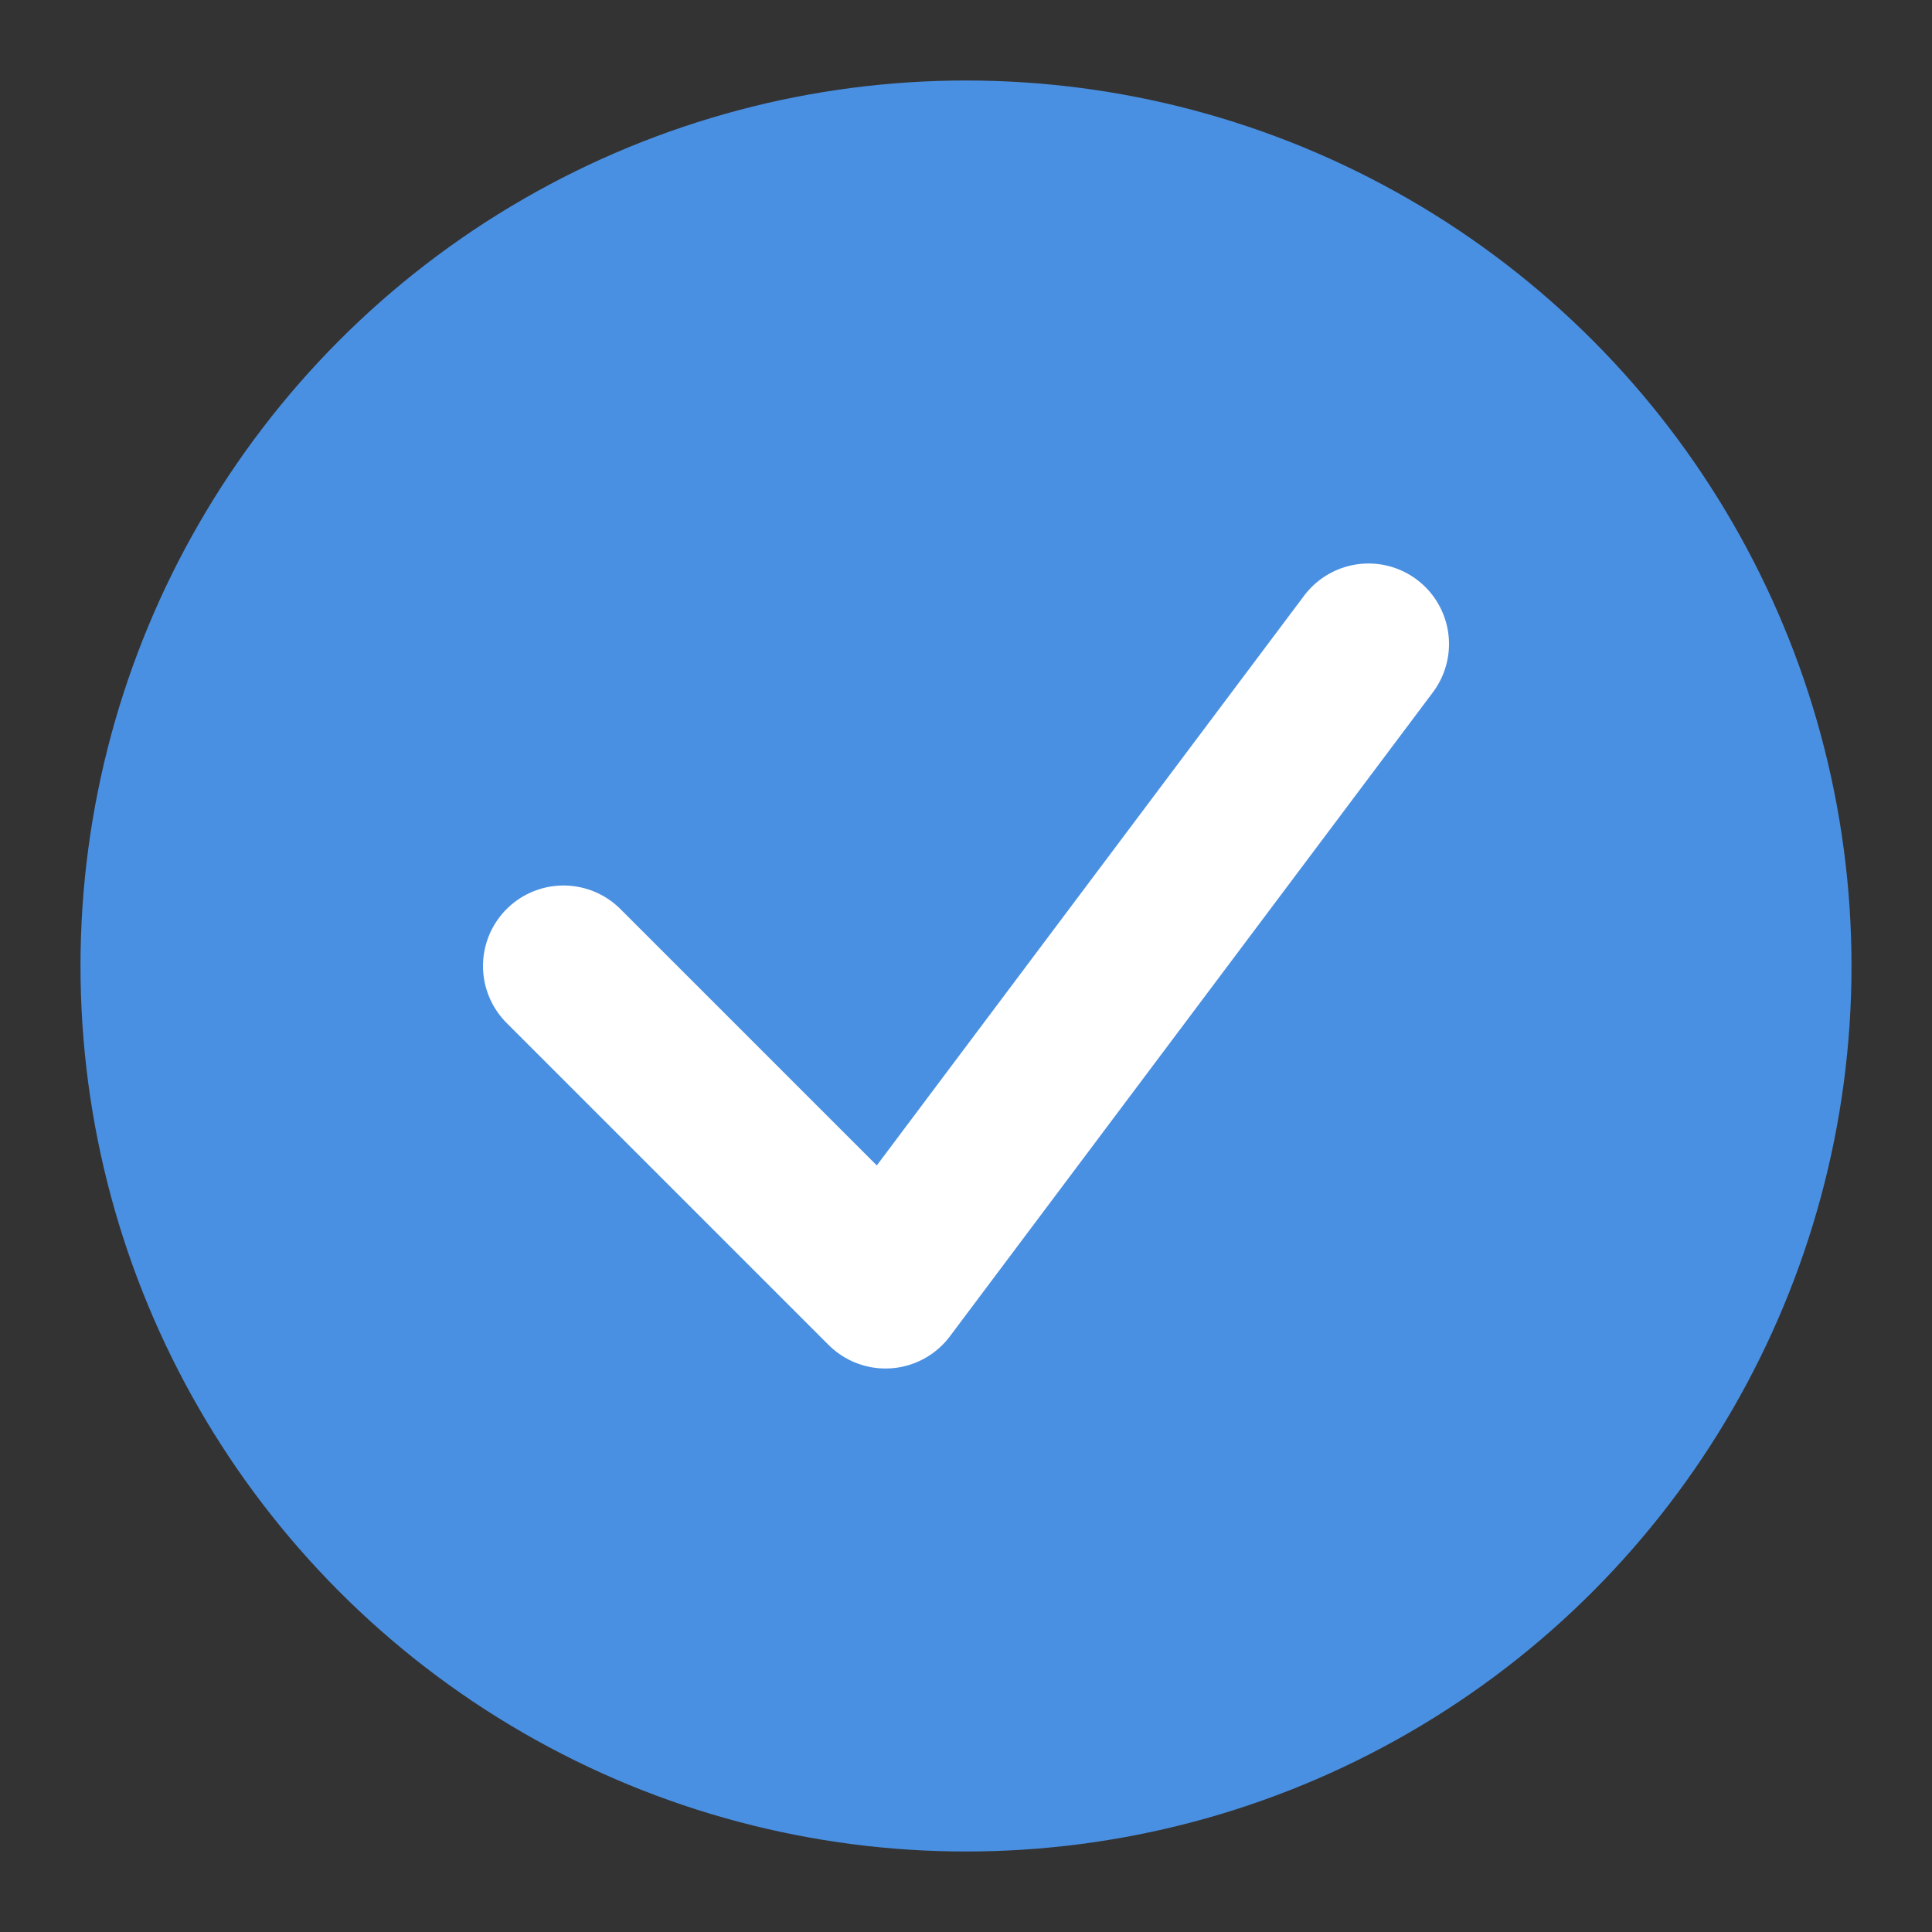
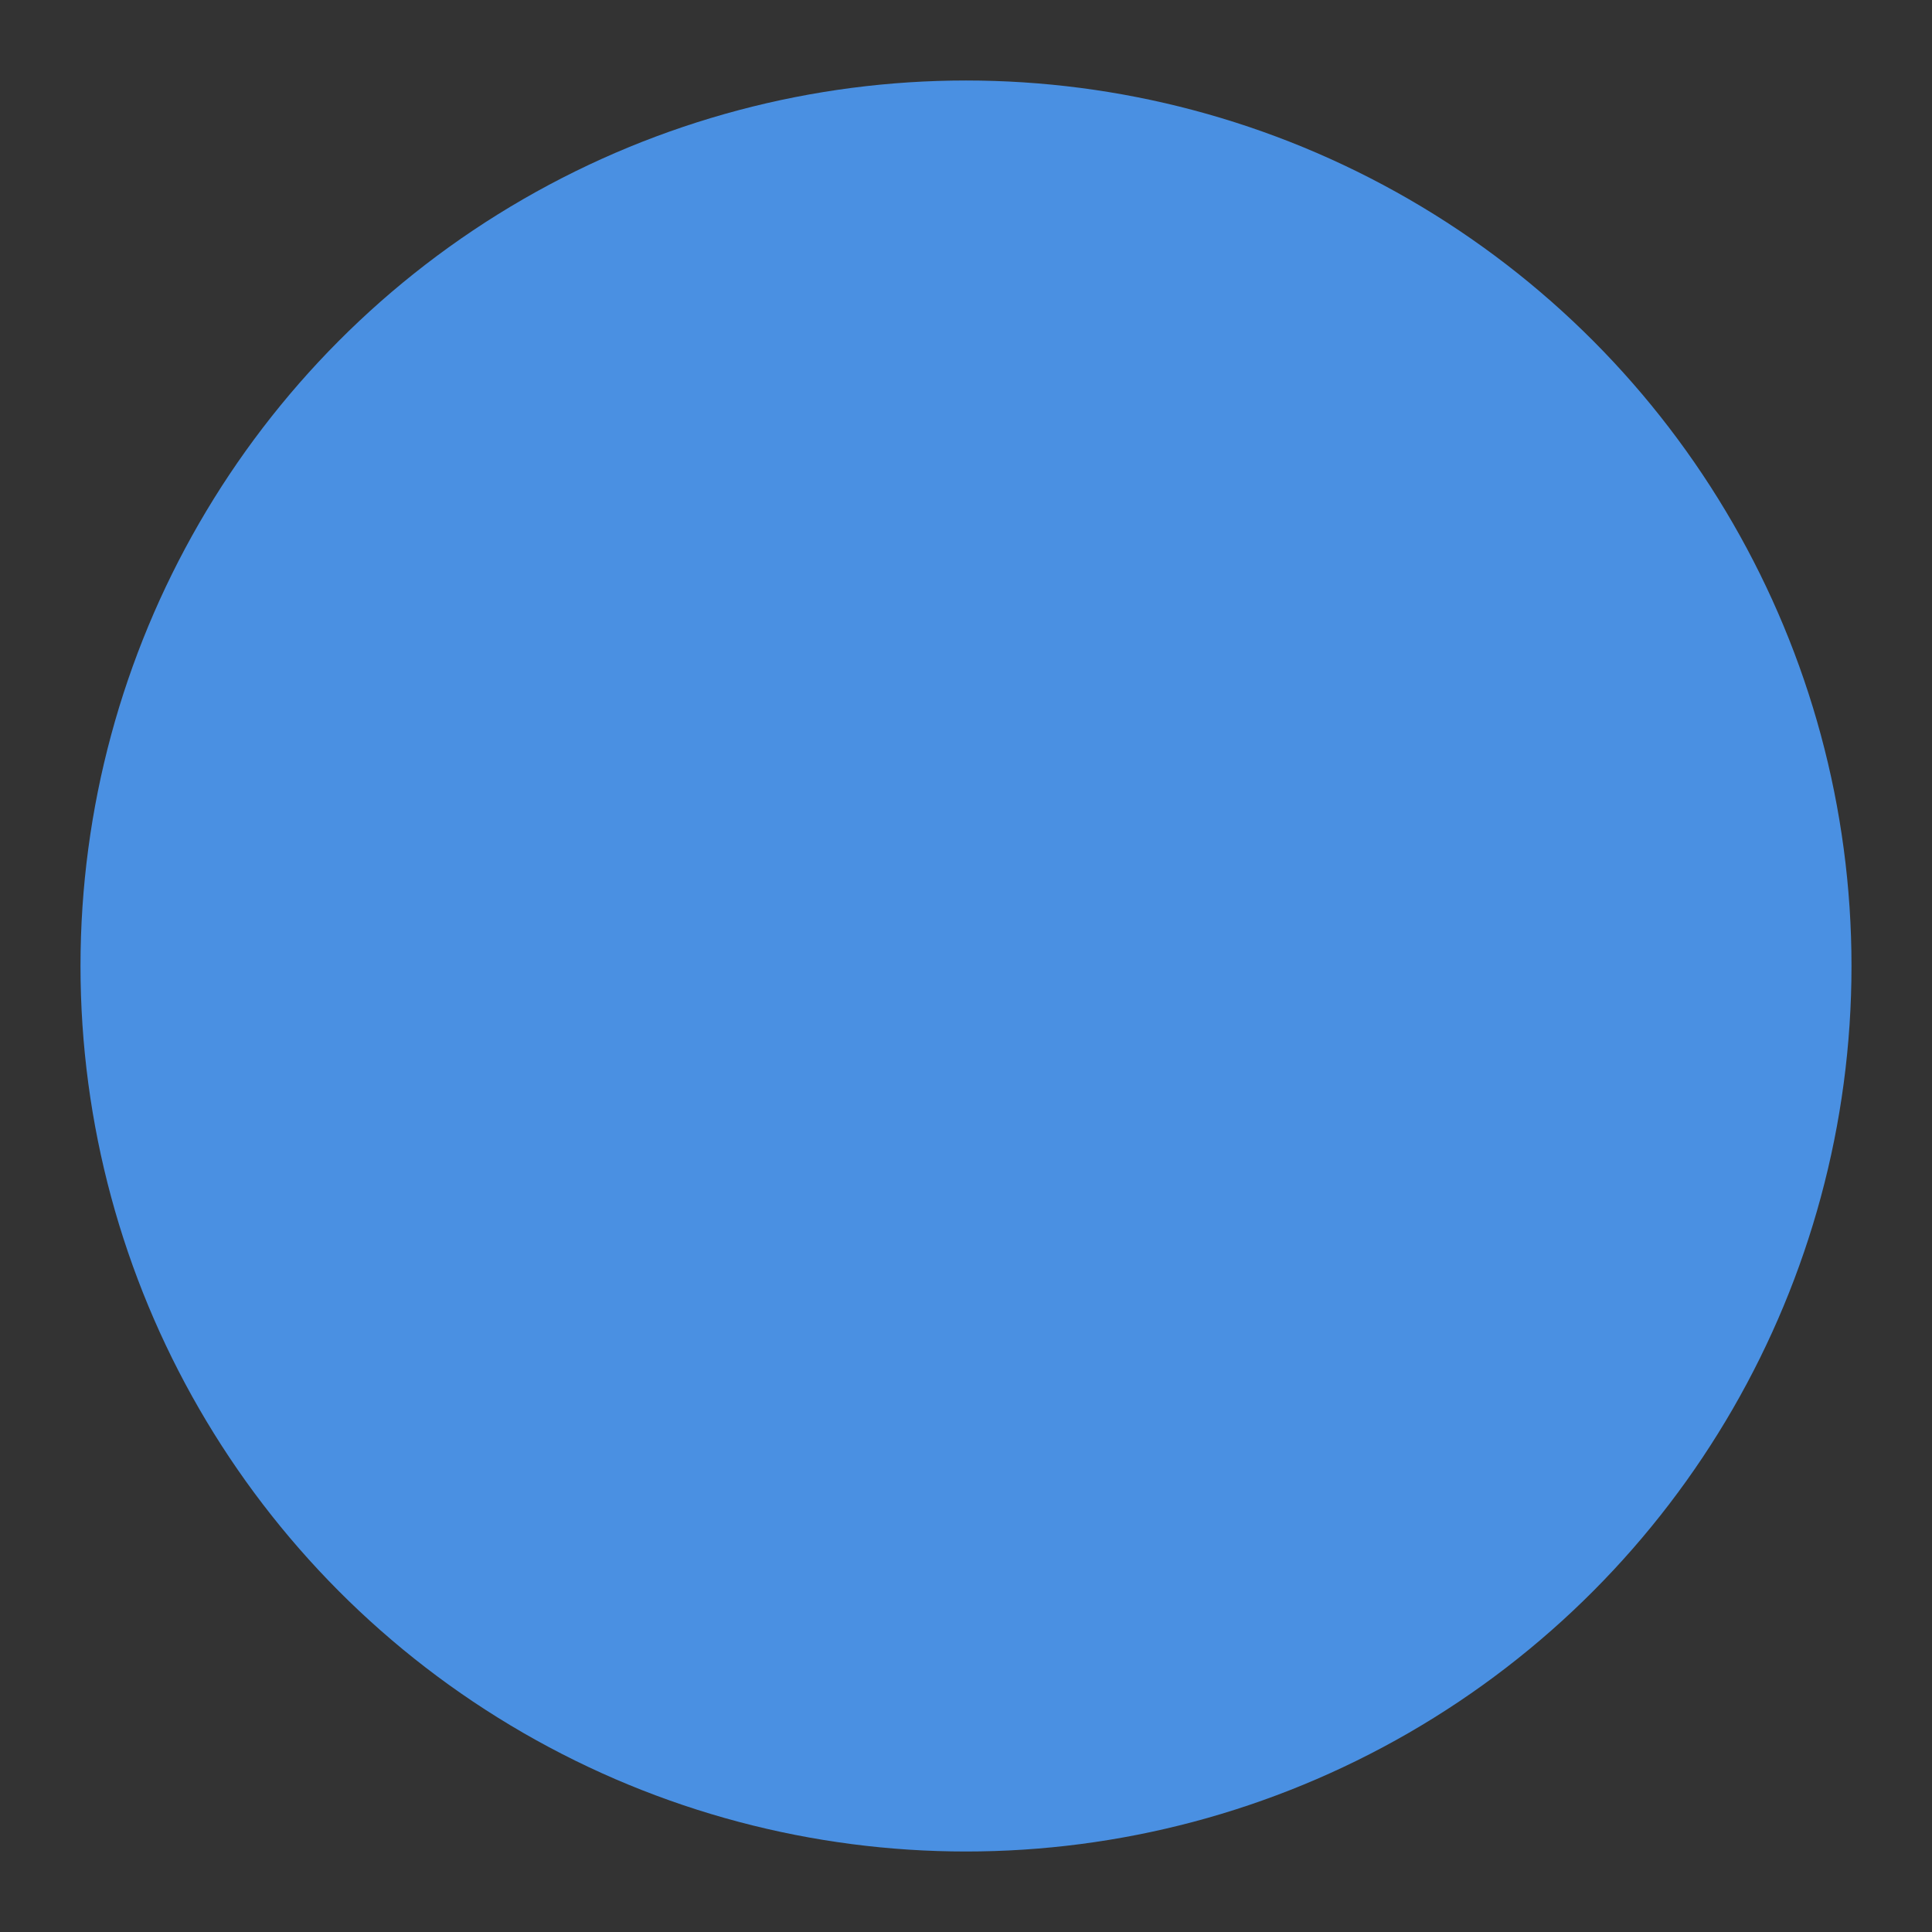
<svg xmlns="http://www.w3.org/2000/svg" width="48" height="48" viewBox="0 0 48 48" fill="none">
  <rect x="0" y="0" width="48" height="48" fill="#333333" stroke="none" />
  <circle cx="24" cy="24" r="22" fill="#4A90E2" />
-   <path d="M14 24L22 32L34 16" stroke="white" stroke-width="4" stroke-linecap="round" stroke-linejoin="round" />
</svg>